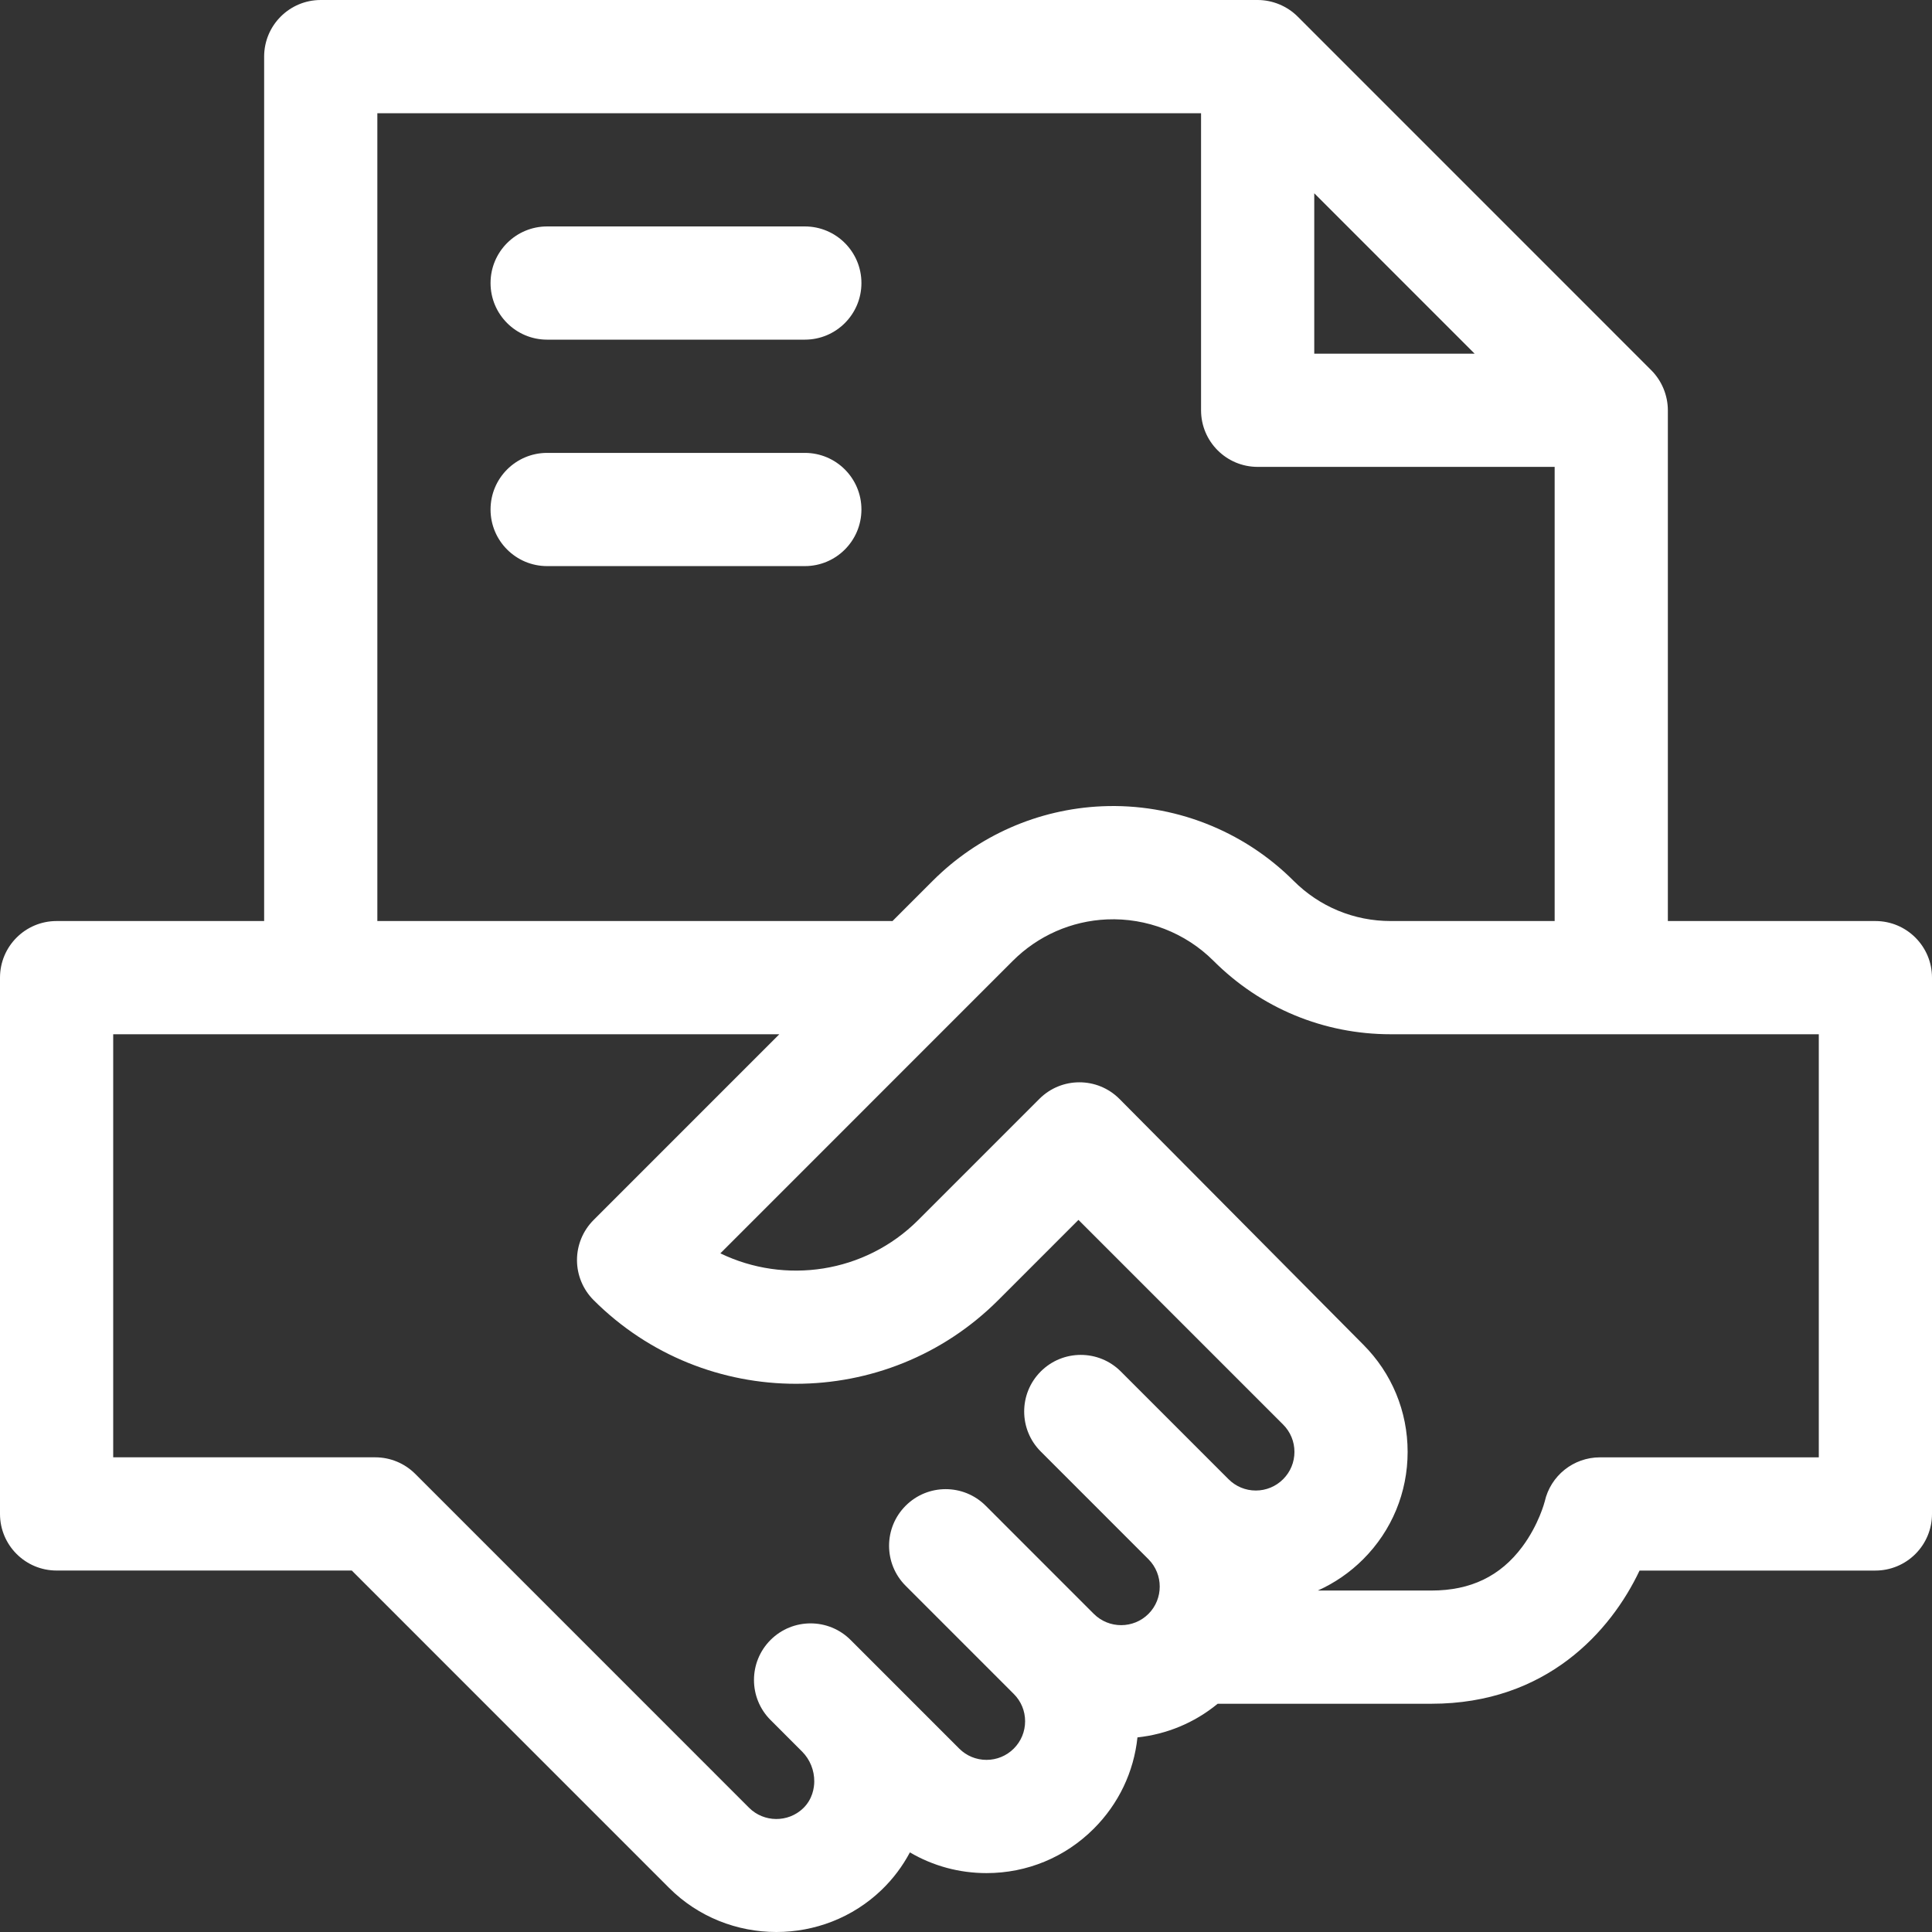
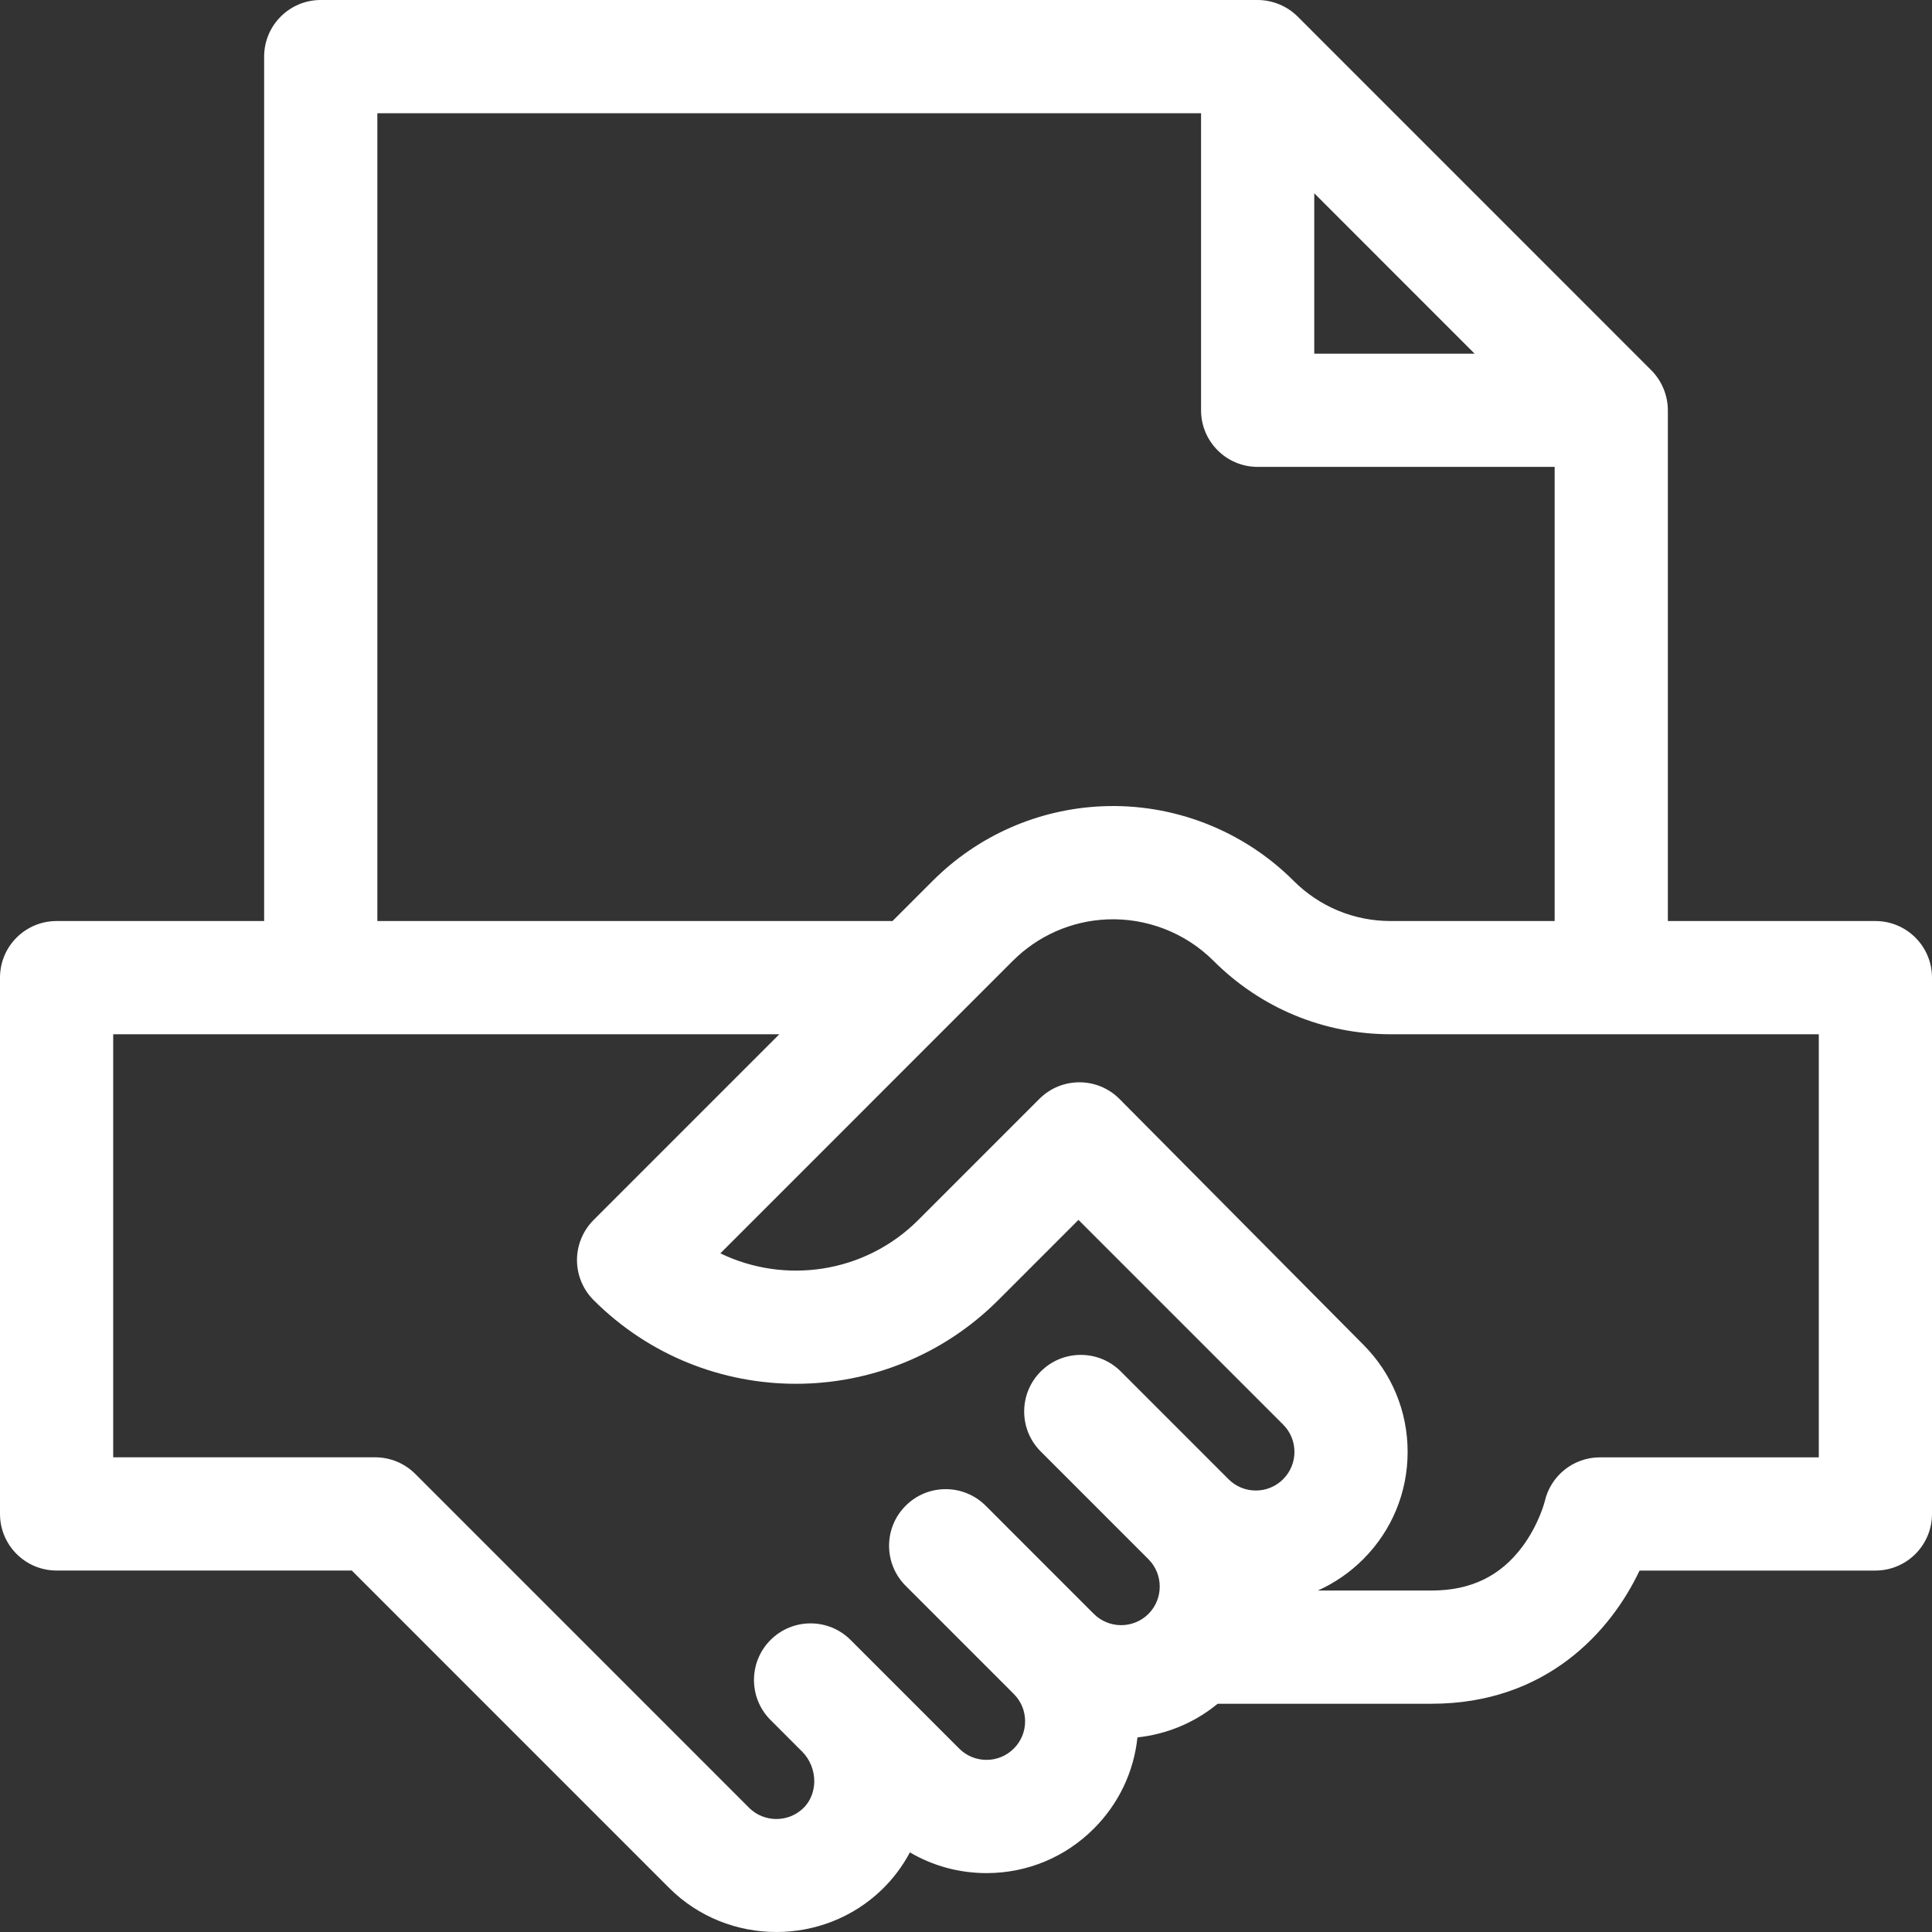
<svg xmlns="http://www.w3.org/2000/svg" width="128" height="128" viewBox="0 0 128 128" fill="none">
  <rect x="0" y="0" width="128" height="128" fill="#333333" stroke="none" />
  <g clip-path="url(#clip0_779_3939)">
-     <path d="M53.322 15.002H36.25C34.179 15.002 32.5 16.681 32.5 18.753C32.5 20.824 34.179 22.503 36.25 22.503H53.322C55.394 22.503 57.072 20.824 57.072 18.753C57.072 16.681 55.394 15.002 53.322 15.002Z" fill="white" />
-     <path d="M53.322 30.005H36.25C34.179 30.005 32.5 31.684 32.5 33.755C32.5 35.827 34.179 37.506 36.25 37.506H53.322C55.394 37.506 57.072 35.827 57.072 33.755C57.072 31.684 55.394 30.005 53.322 30.005Z" fill="white" />
    <path d="M128 64.771C128 62.7 126.321 61.021 124.25 61.021H110.5V27.182C110.499 26.197 110.099 25.226 109.401 24.529L85.975 1.099C85.278 0.402 84.308 0 83.323 0H21.25C19.179 0 17.5 1.679 17.5 3.751V61.021H3.75C1.679 61.021 0 62.7 0 64.771V100.302C0 102.373 1.679 104.052 3.75 104.052H23.307L44.322 125.071C46.27 127.022 48.853 128 51.438 128C53.955 128 56.474 127.072 58.408 125.211C59.171 124.477 59.798 123.638 60.283 122.726C61.806 123.619 63.545 124.098 65.358 124.098C68.045 124.098 70.57 123.052 72.469 121.152C74.115 119.506 75.119 117.39 75.359 115.107C77.262 114.903 79.117 114.161 80.674 112.878H94.839C102.458 112.878 106.723 108.075 108.625 104.054H124.25C125.244 104.054 126.198 103.659 126.901 102.955C127.605 102.252 128 101.298 128 100.303V64.771ZM87.073 12.805L97.697 23.431H87.073V12.805ZM25 7.501H79.573V27.182C79.573 29.253 81.251 30.932 83.323 30.932H103V61.021H92.139C89.707 61.021 87.421 60.074 85.702 58.354C82.359 55.011 77.732 53.21 73.007 53.418C68.778 53.605 64.797 55.357 61.798 58.354L59.127 61.025C59.096 61.025 59.066 61.02 59.035 61.02H25V7.501ZM67.166 115.848C66.683 116.33 66.041 116.596 65.358 116.596C64.674 116.596 64.032 116.33 63.549 115.848L58.449 110.746L56.354 108.651C54.89 107.187 52.516 107.187 51.051 108.651C49.587 110.116 49.587 112.491 51.051 113.955L53.146 116.051C53.662 116.568 53.954 117.29 53.947 118.033C53.943 118.433 53.842 119.196 53.209 119.805C52.212 120.764 50.605 120.748 49.627 119.768L27.512 97.65C26.808 96.946 25.855 96.551 24.86 96.551H7.5V68.522H51.632L39.326 80.83C38.623 81.533 38.227 82.487 38.227 83.482C38.227 84.477 38.623 85.43 39.326 86.134C46.718 93.528 58.747 93.528 66.139 86.134L71.451 80.821L85.011 94.382C85.494 94.865 85.76 95.508 85.76 96.191C85.76 96.875 85.494 97.517 85.011 98C84.527 98.484 83.884 98.751 83.2 98.751C82.517 98.751 81.876 98.484 81.393 98.001C81.392 98 81.391 97.999 81.391 97.999L74.256 90.863C72.792 89.399 70.417 89.399 68.953 90.863C67.488 92.328 67.488 94.703 68.953 96.167L76.087 103.302C77.084 104.301 77.084 105.927 76.09 106.923C75.091 107.92 73.466 107.92 72.468 106.923C72.467 106.922 72.467 106.922 72.466 106.922L65.305 99.759C63.84 98.294 61.466 98.294 60.002 99.759C58.537 101.224 58.537 103.599 60.002 105.063L67.167 112.23C67.65 112.712 67.916 113.354 67.916 114.037C67.916 114.72 67.65 115.364 67.166 115.848ZM106 96.553C104.245 96.553 102.725 97.77 102.341 99.483C102.338 99.498 101.953 101.002 100.856 102.476C99.402 104.428 97.434 105.377 94.839 105.377H87.309C88.415 104.882 89.432 104.186 90.314 103.304C92.213 101.405 93.259 98.879 93.259 96.192C93.259 93.504 92.213 90.978 90.314 89.079C90.314 89.079 74.357 72.997 74.164 72.804C72.7 71.339 70.325 71.339 68.861 72.804L60.836 80.83C57.296 84.37 51.997 85.105 47.726 83.037L67.1 63.66C68.769 61.992 70.984 61.016 73.336 60.913C75.964 60.8 78.539 61.799 80.398 63.658C83.534 66.795 87.704 68.522 92.139 68.522H120.5V96.553H106V96.553Z" fill="white" />
  </g>
  <defs>
    <clipPath id="clip0_779_3939">
      <rect width="128" height="128" fill="white" />
    </clipPath>
  </defs>
</svg>